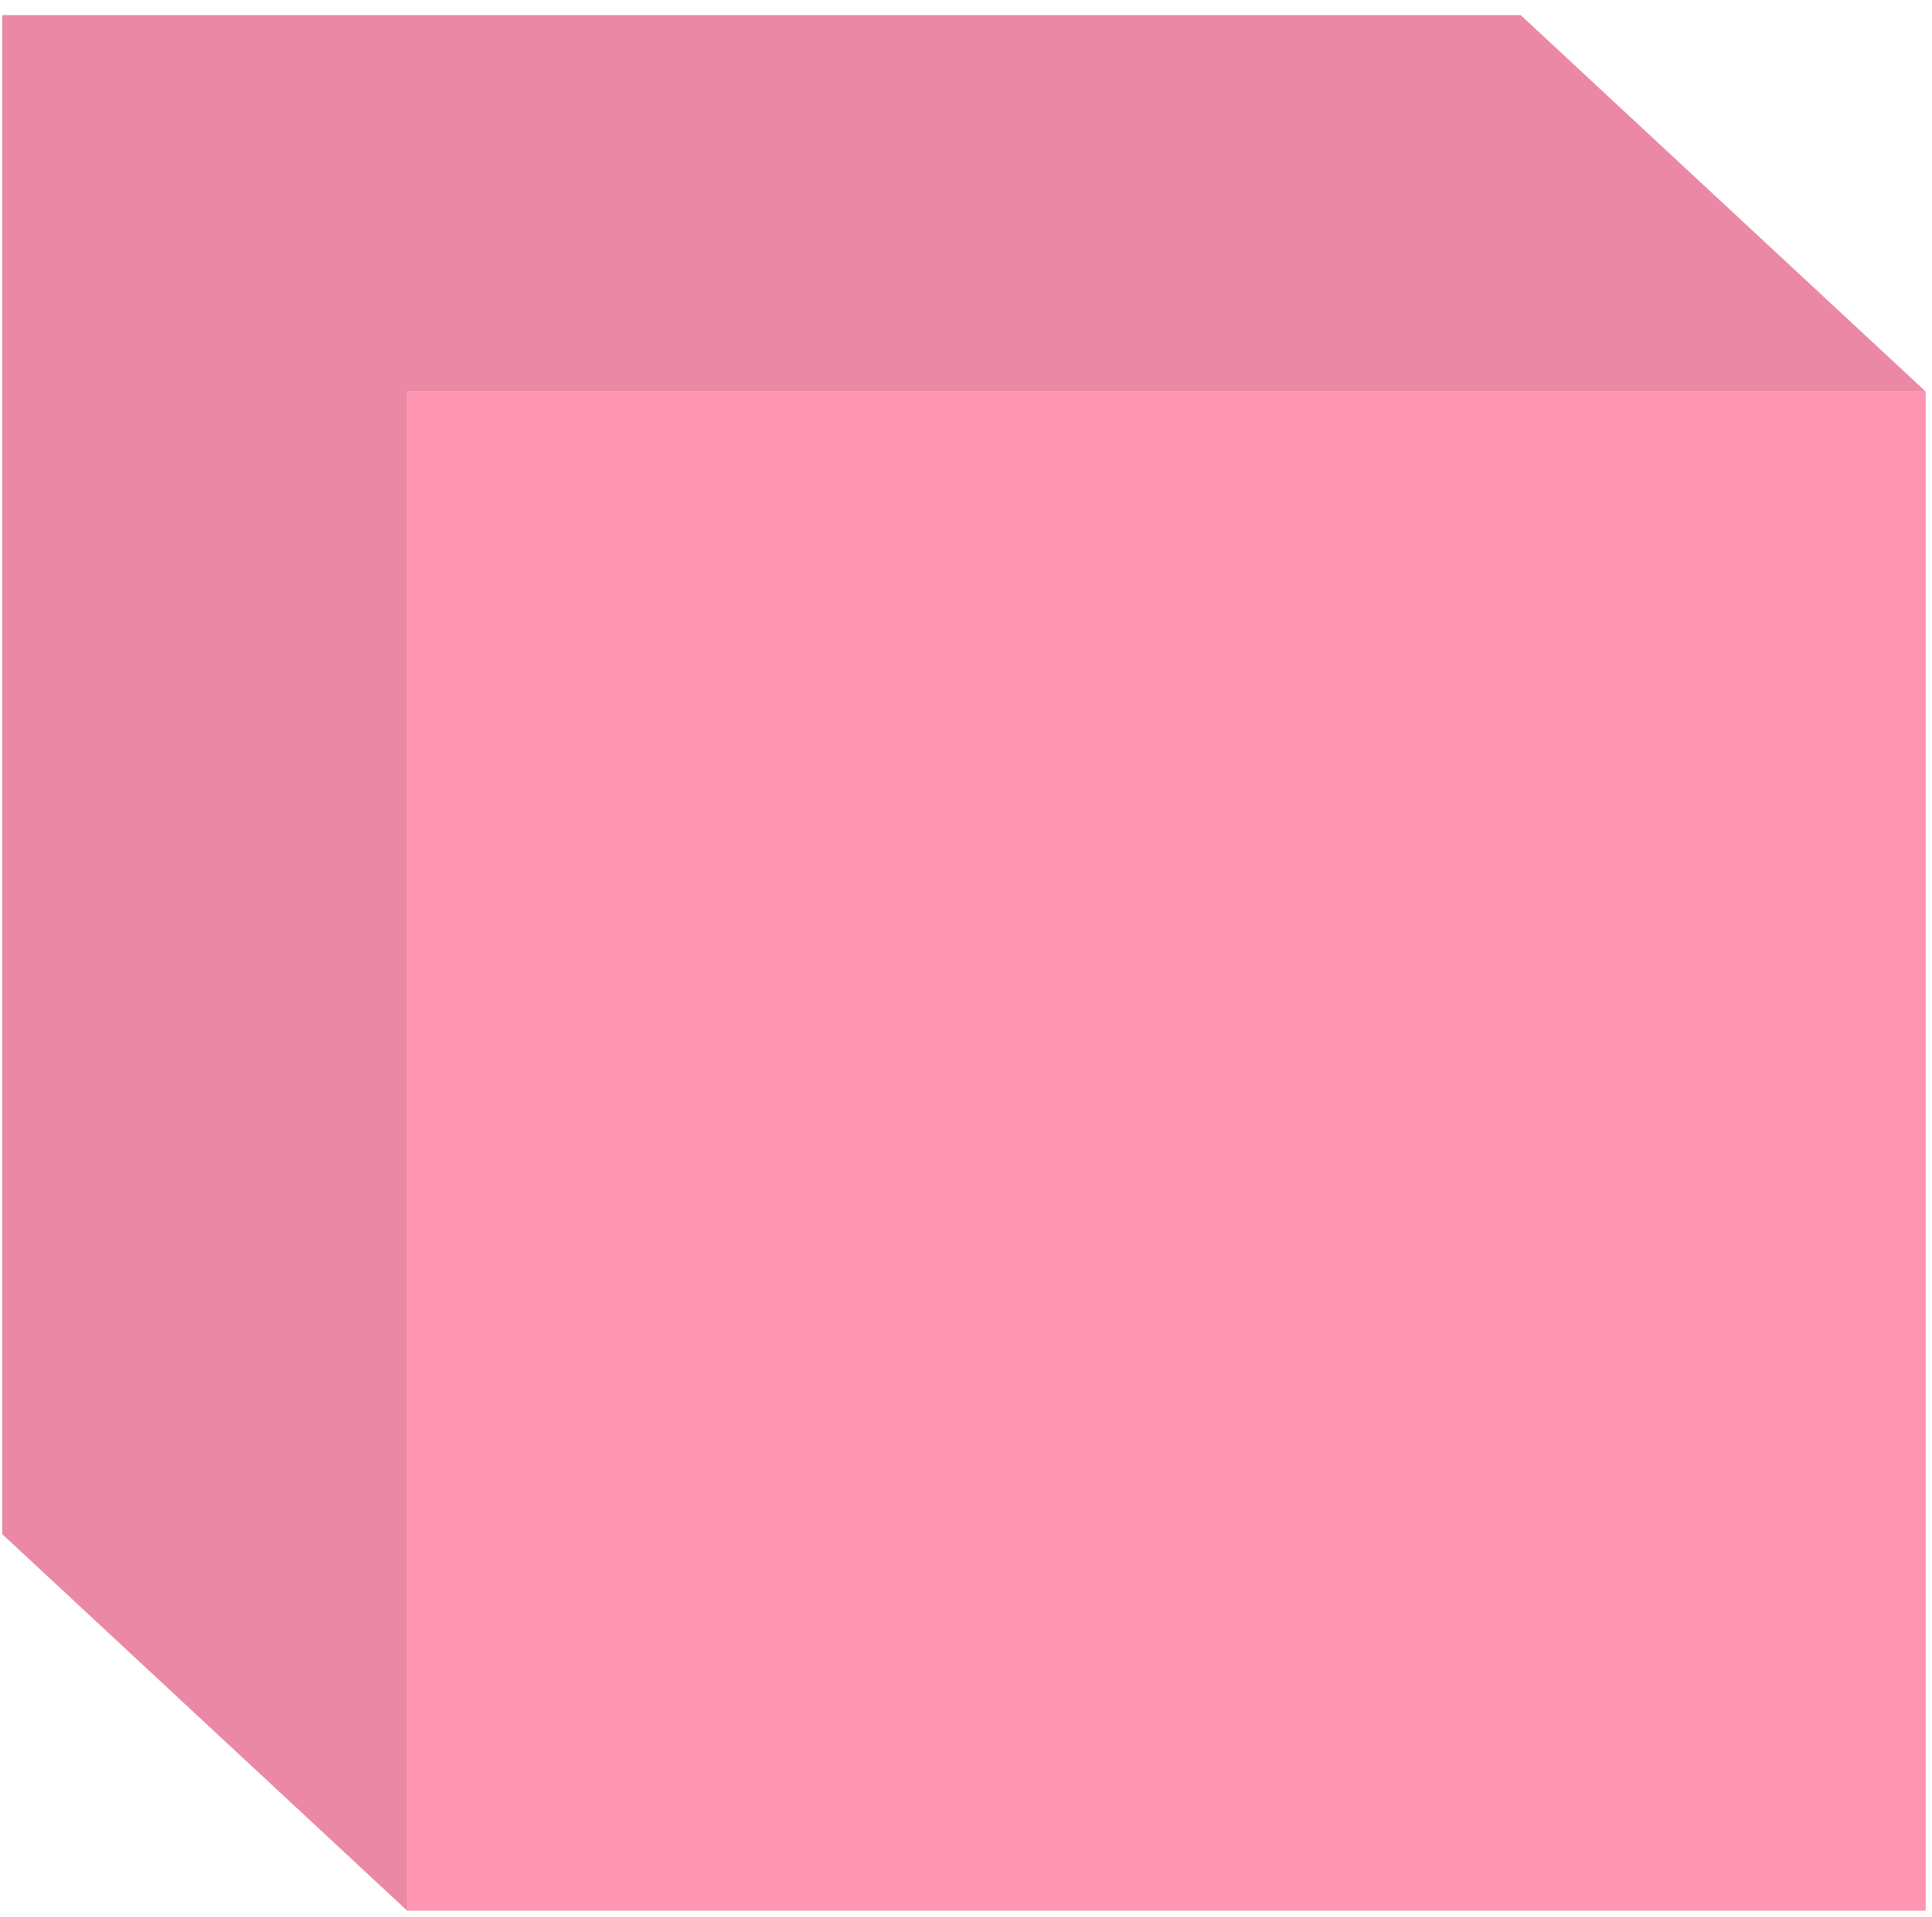
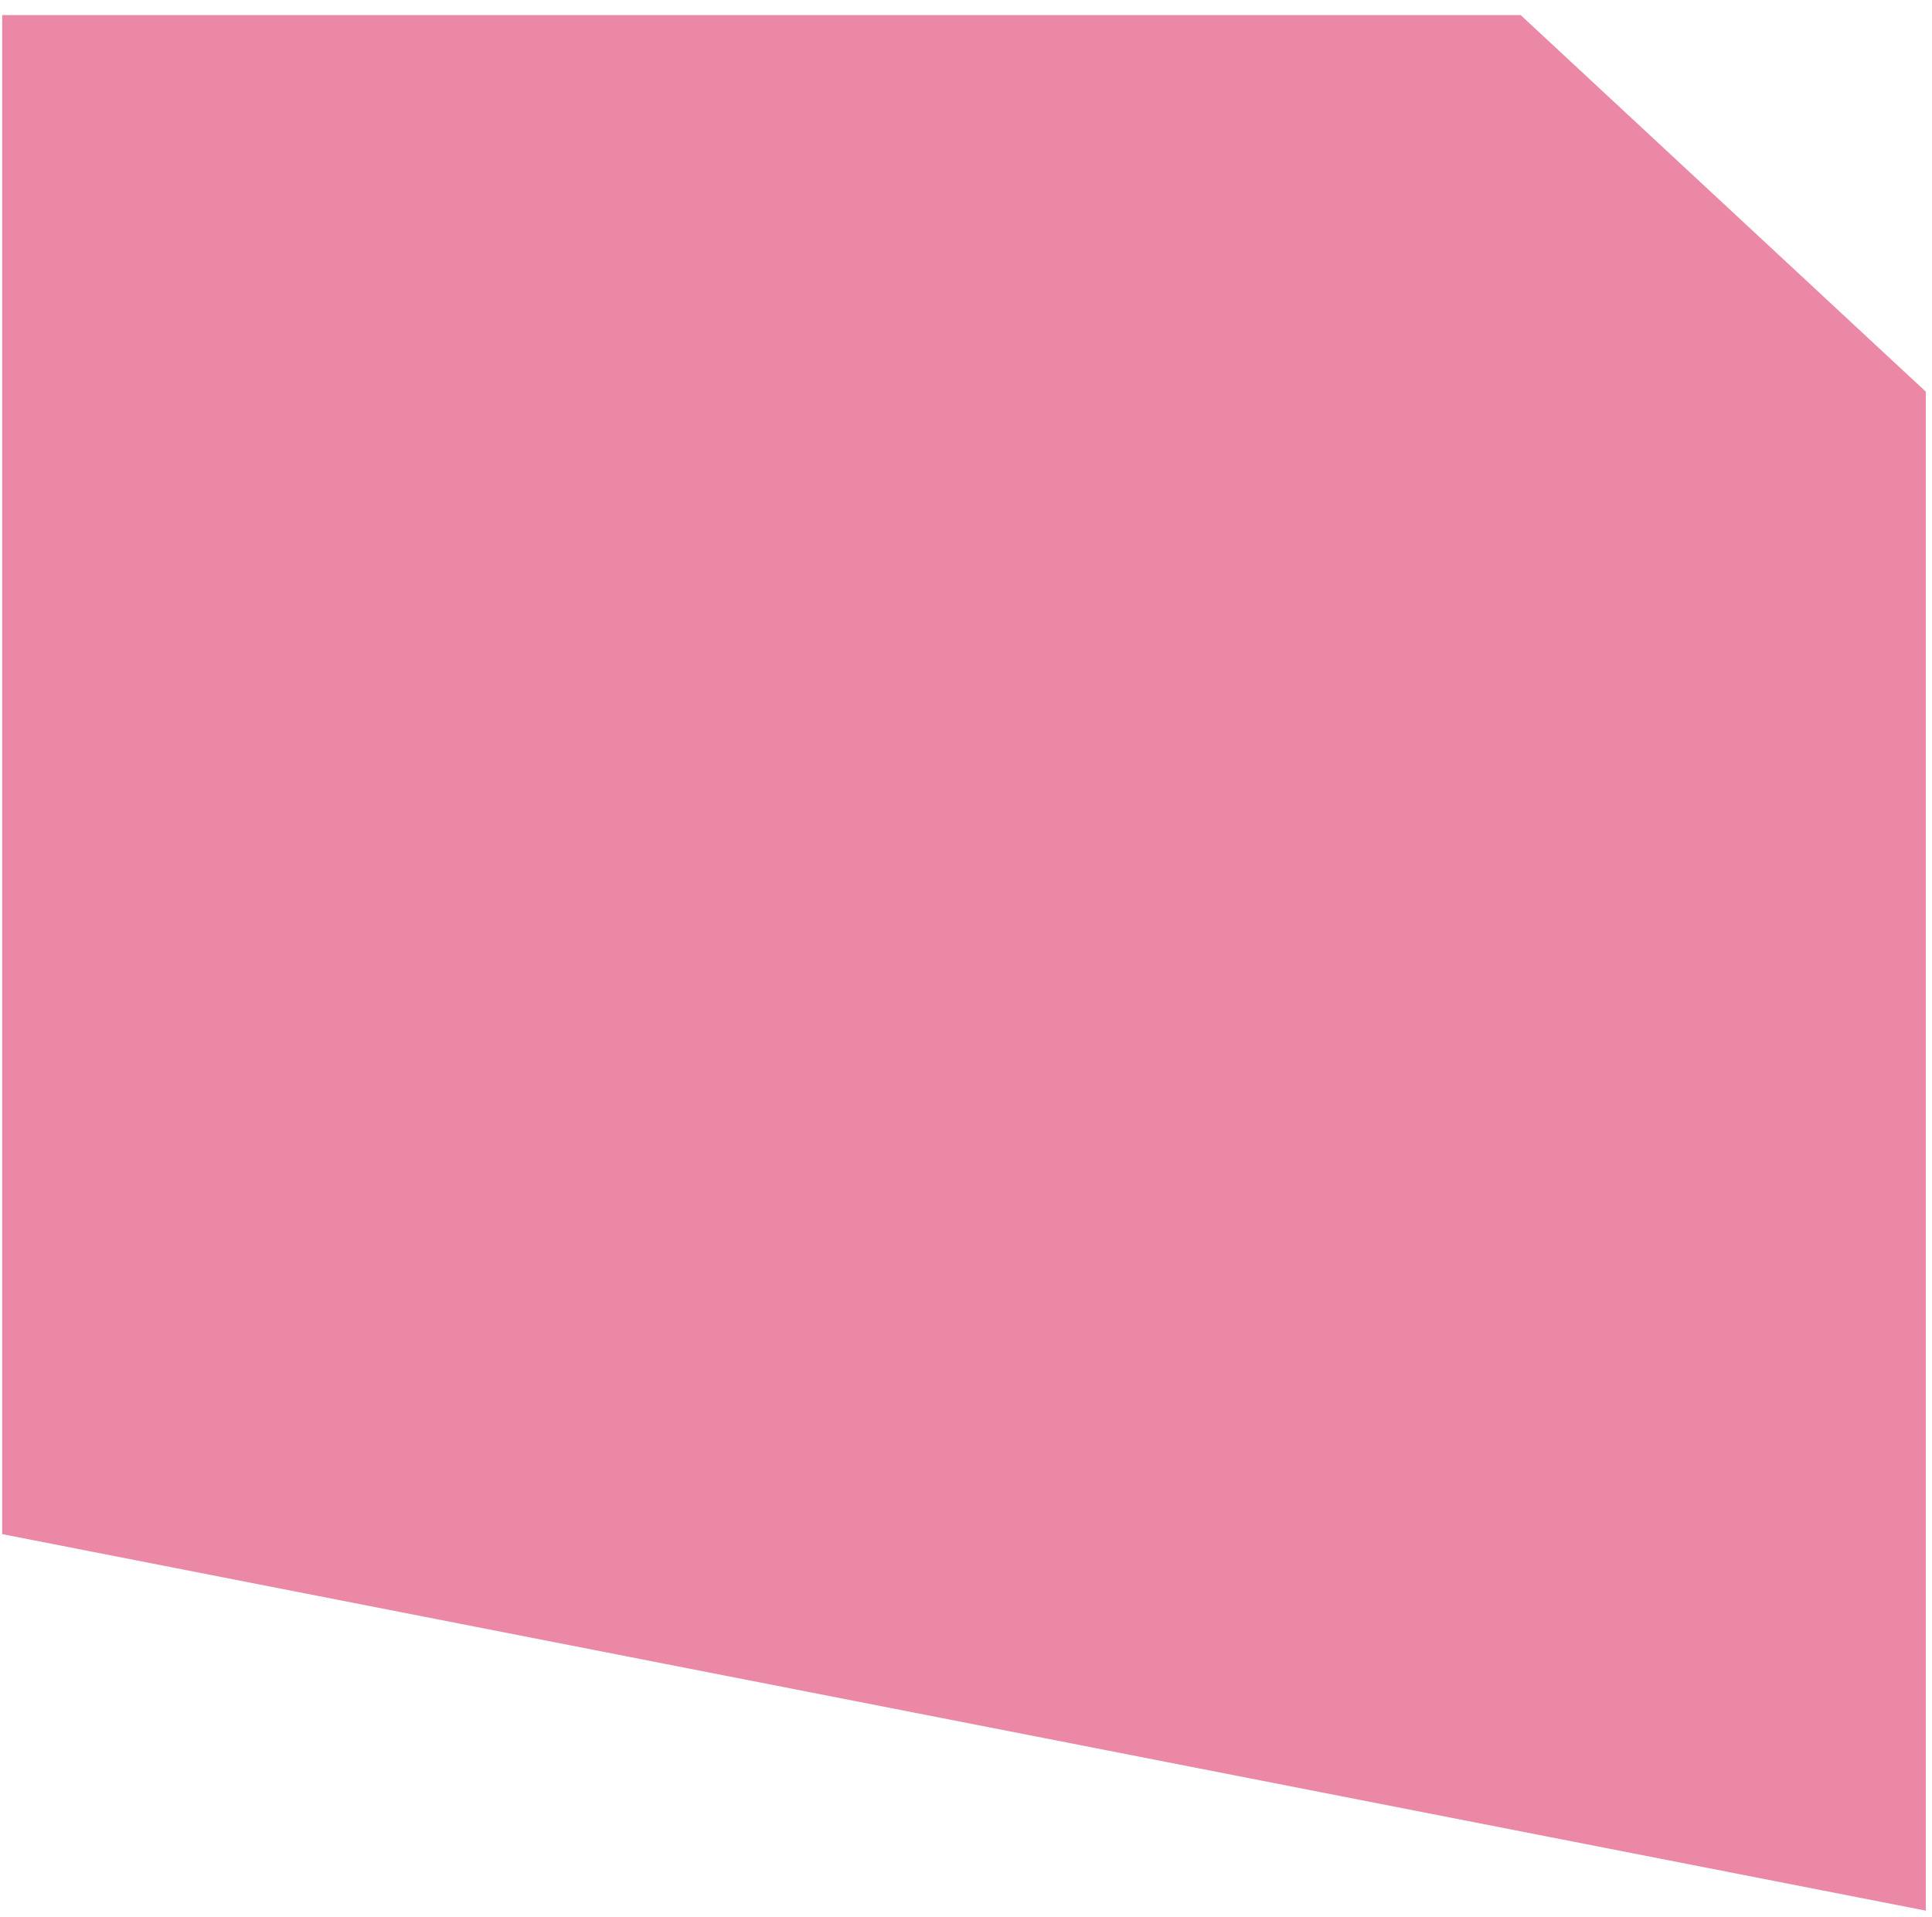
<svg xmlns="http://www.w3.org/2000/svg" width="124" height="123" viewBox="0 0 124 123" fill="none">
-   <path d="M123.599 25.13H26.129V122.6H123.599V25.13Z" fill="#FE96B1" />
-   <path d="M123.601 25.13H26.131V122.6L0.141 98.44V0.97H97.601L123.601 25.13Z" fill="#EA88A6" />
+   <path d="M123.601 25.13V122.6L0.141 98.44V0.97H97.601L123.601 25.13Z" fill="#EA88A6" />
</svg>